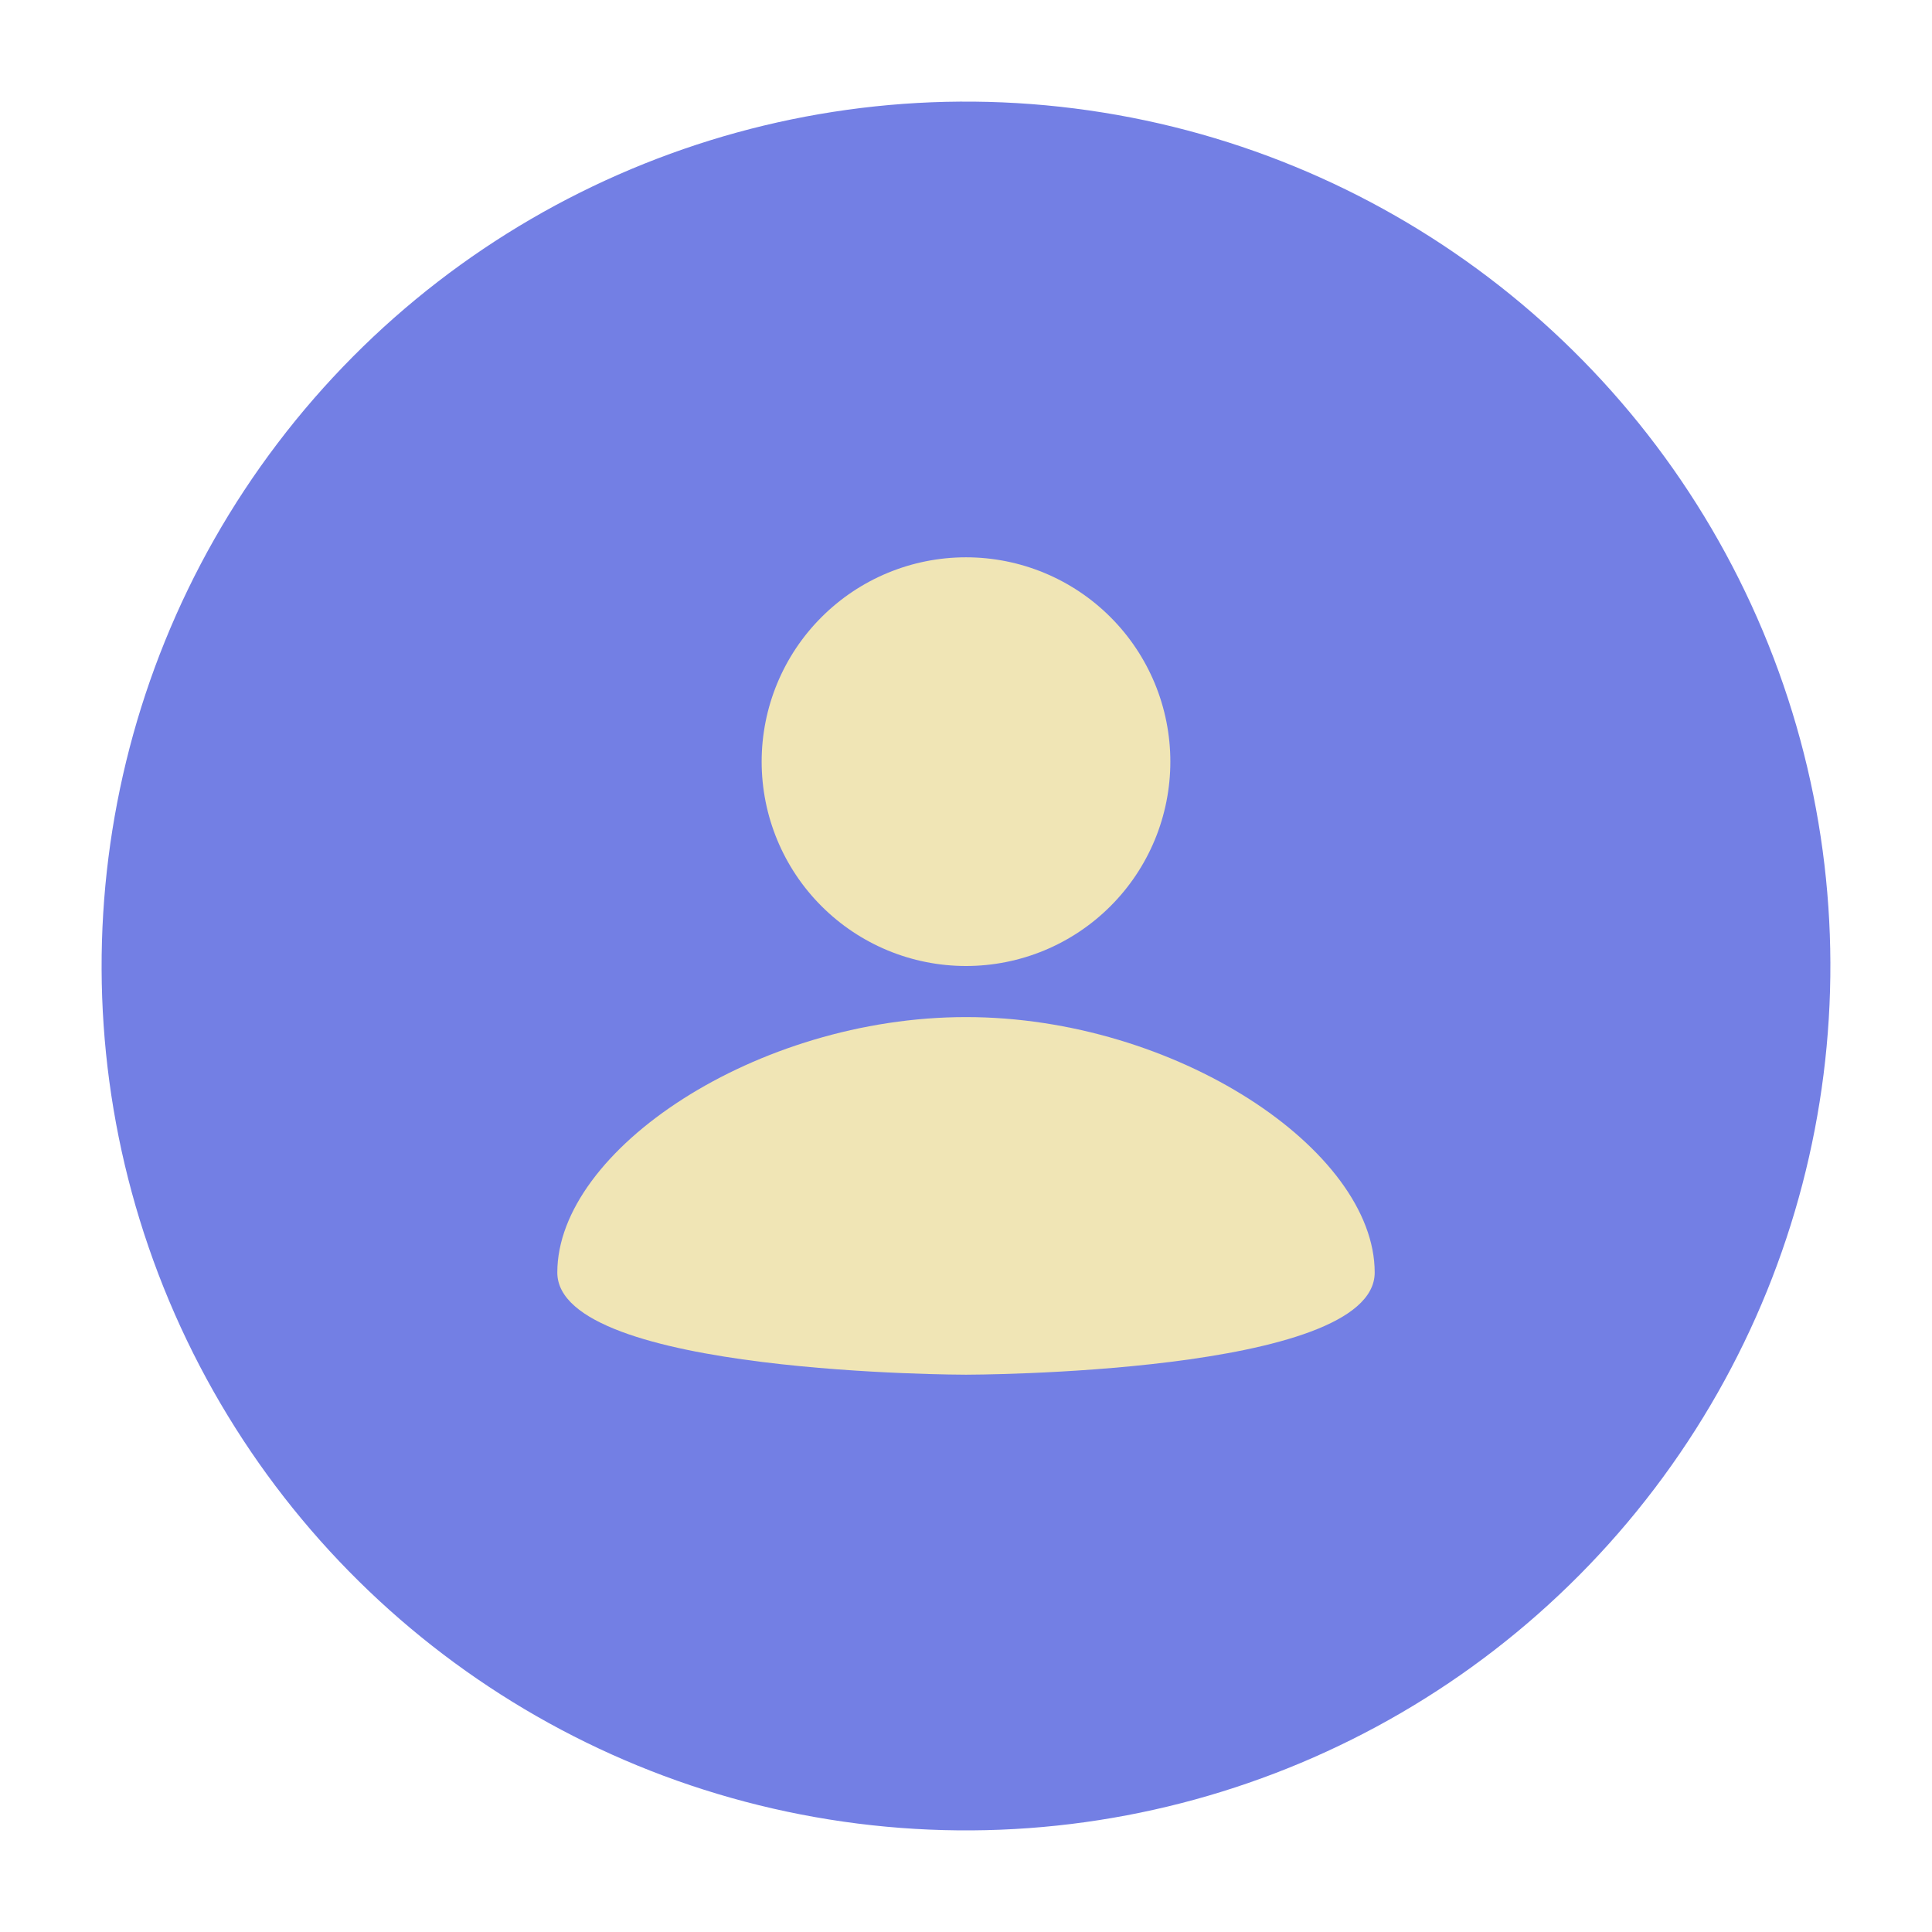
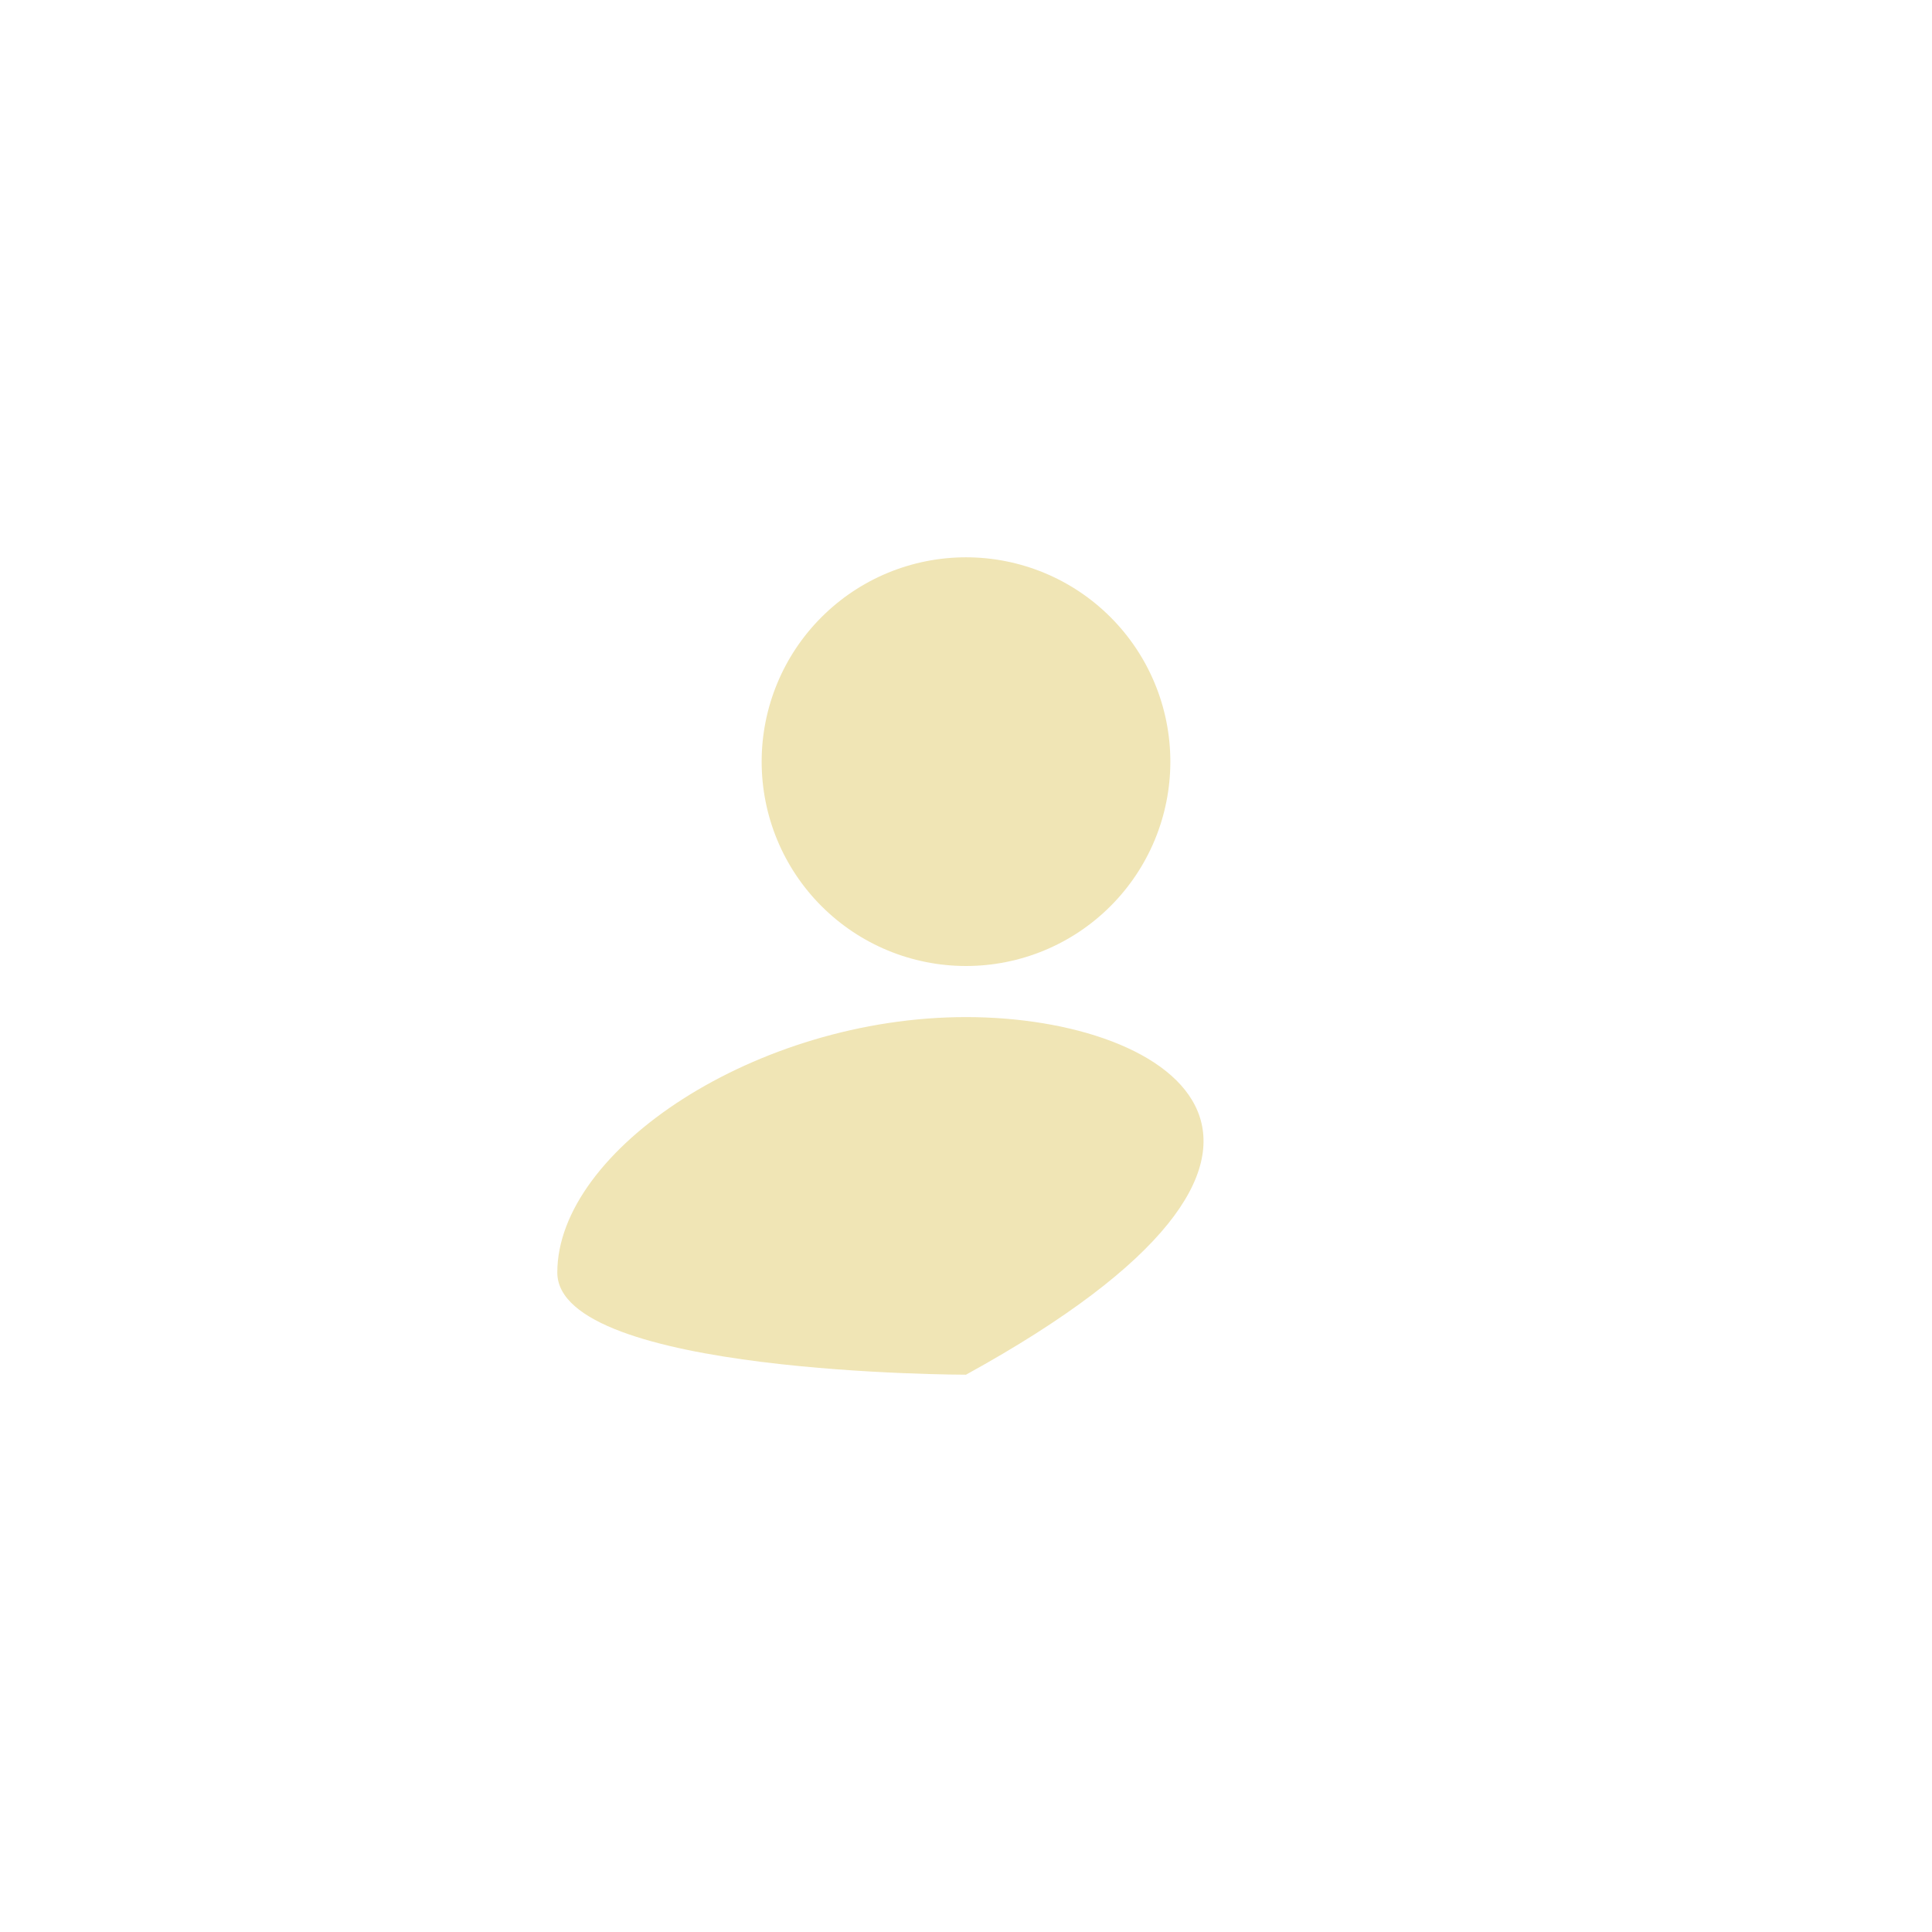
<svg xmlns="http://www.w3.org/2000/svg" width="52" height="52" viewBox="0 0 52 52" fill="none">
-   <circle cx="26" cy="26" r="23.265" transform="rotate(-82.793 26 26)" fill="#737FE4" />
-   <path d="M26 15C27.459 15 28.858 15.579 29.889 16.611C30.921 17.642 31.5 19.041 31.5 20.5C31.5 21.959 30.921 23.358 29.889 24.389C28.858 25.421 27.459 26 26 26C24.541 26 23.142 25.421 22.111 24.389C21.079 23.358 20.5 21.959 20.5 20.5C20.5 19.041 21.079 17.642 22.111 16.611C23.142 15.579 24.541 15 26 15ZM26 37C26 37 37 37 37 34.25C37 30.95 31.637 27.375 26 27.375C20.363 27.375 15 30.95 15 34.25C15 37 26 37 26 37Z" fill="#F0E5B5" />
+   <path d="M26 15C27.459 15 28.858 15.579 29.889 16.611C30.921 17.642 31.5 19.041 31.5 20.5C31.5 21.959 30.921 23.358 29.889 24.389C28.858 25.421 27.459 26 26 26C24.541 26 23.142 25.421 22.111 24.389C21.079 23.358 20.5 21.959 20.5 20.5C20.5 19.041 21.079 17.642 22.111 16.611C23.142 15.579 24.541 15 26 15ZM26 37C37 30.95 31.637 27.375 26 27.375C20.363 27.375 15 30.95 15 34.25C15 37 26 37 26 37Z" fill="#F0E5B5" />
</svg>